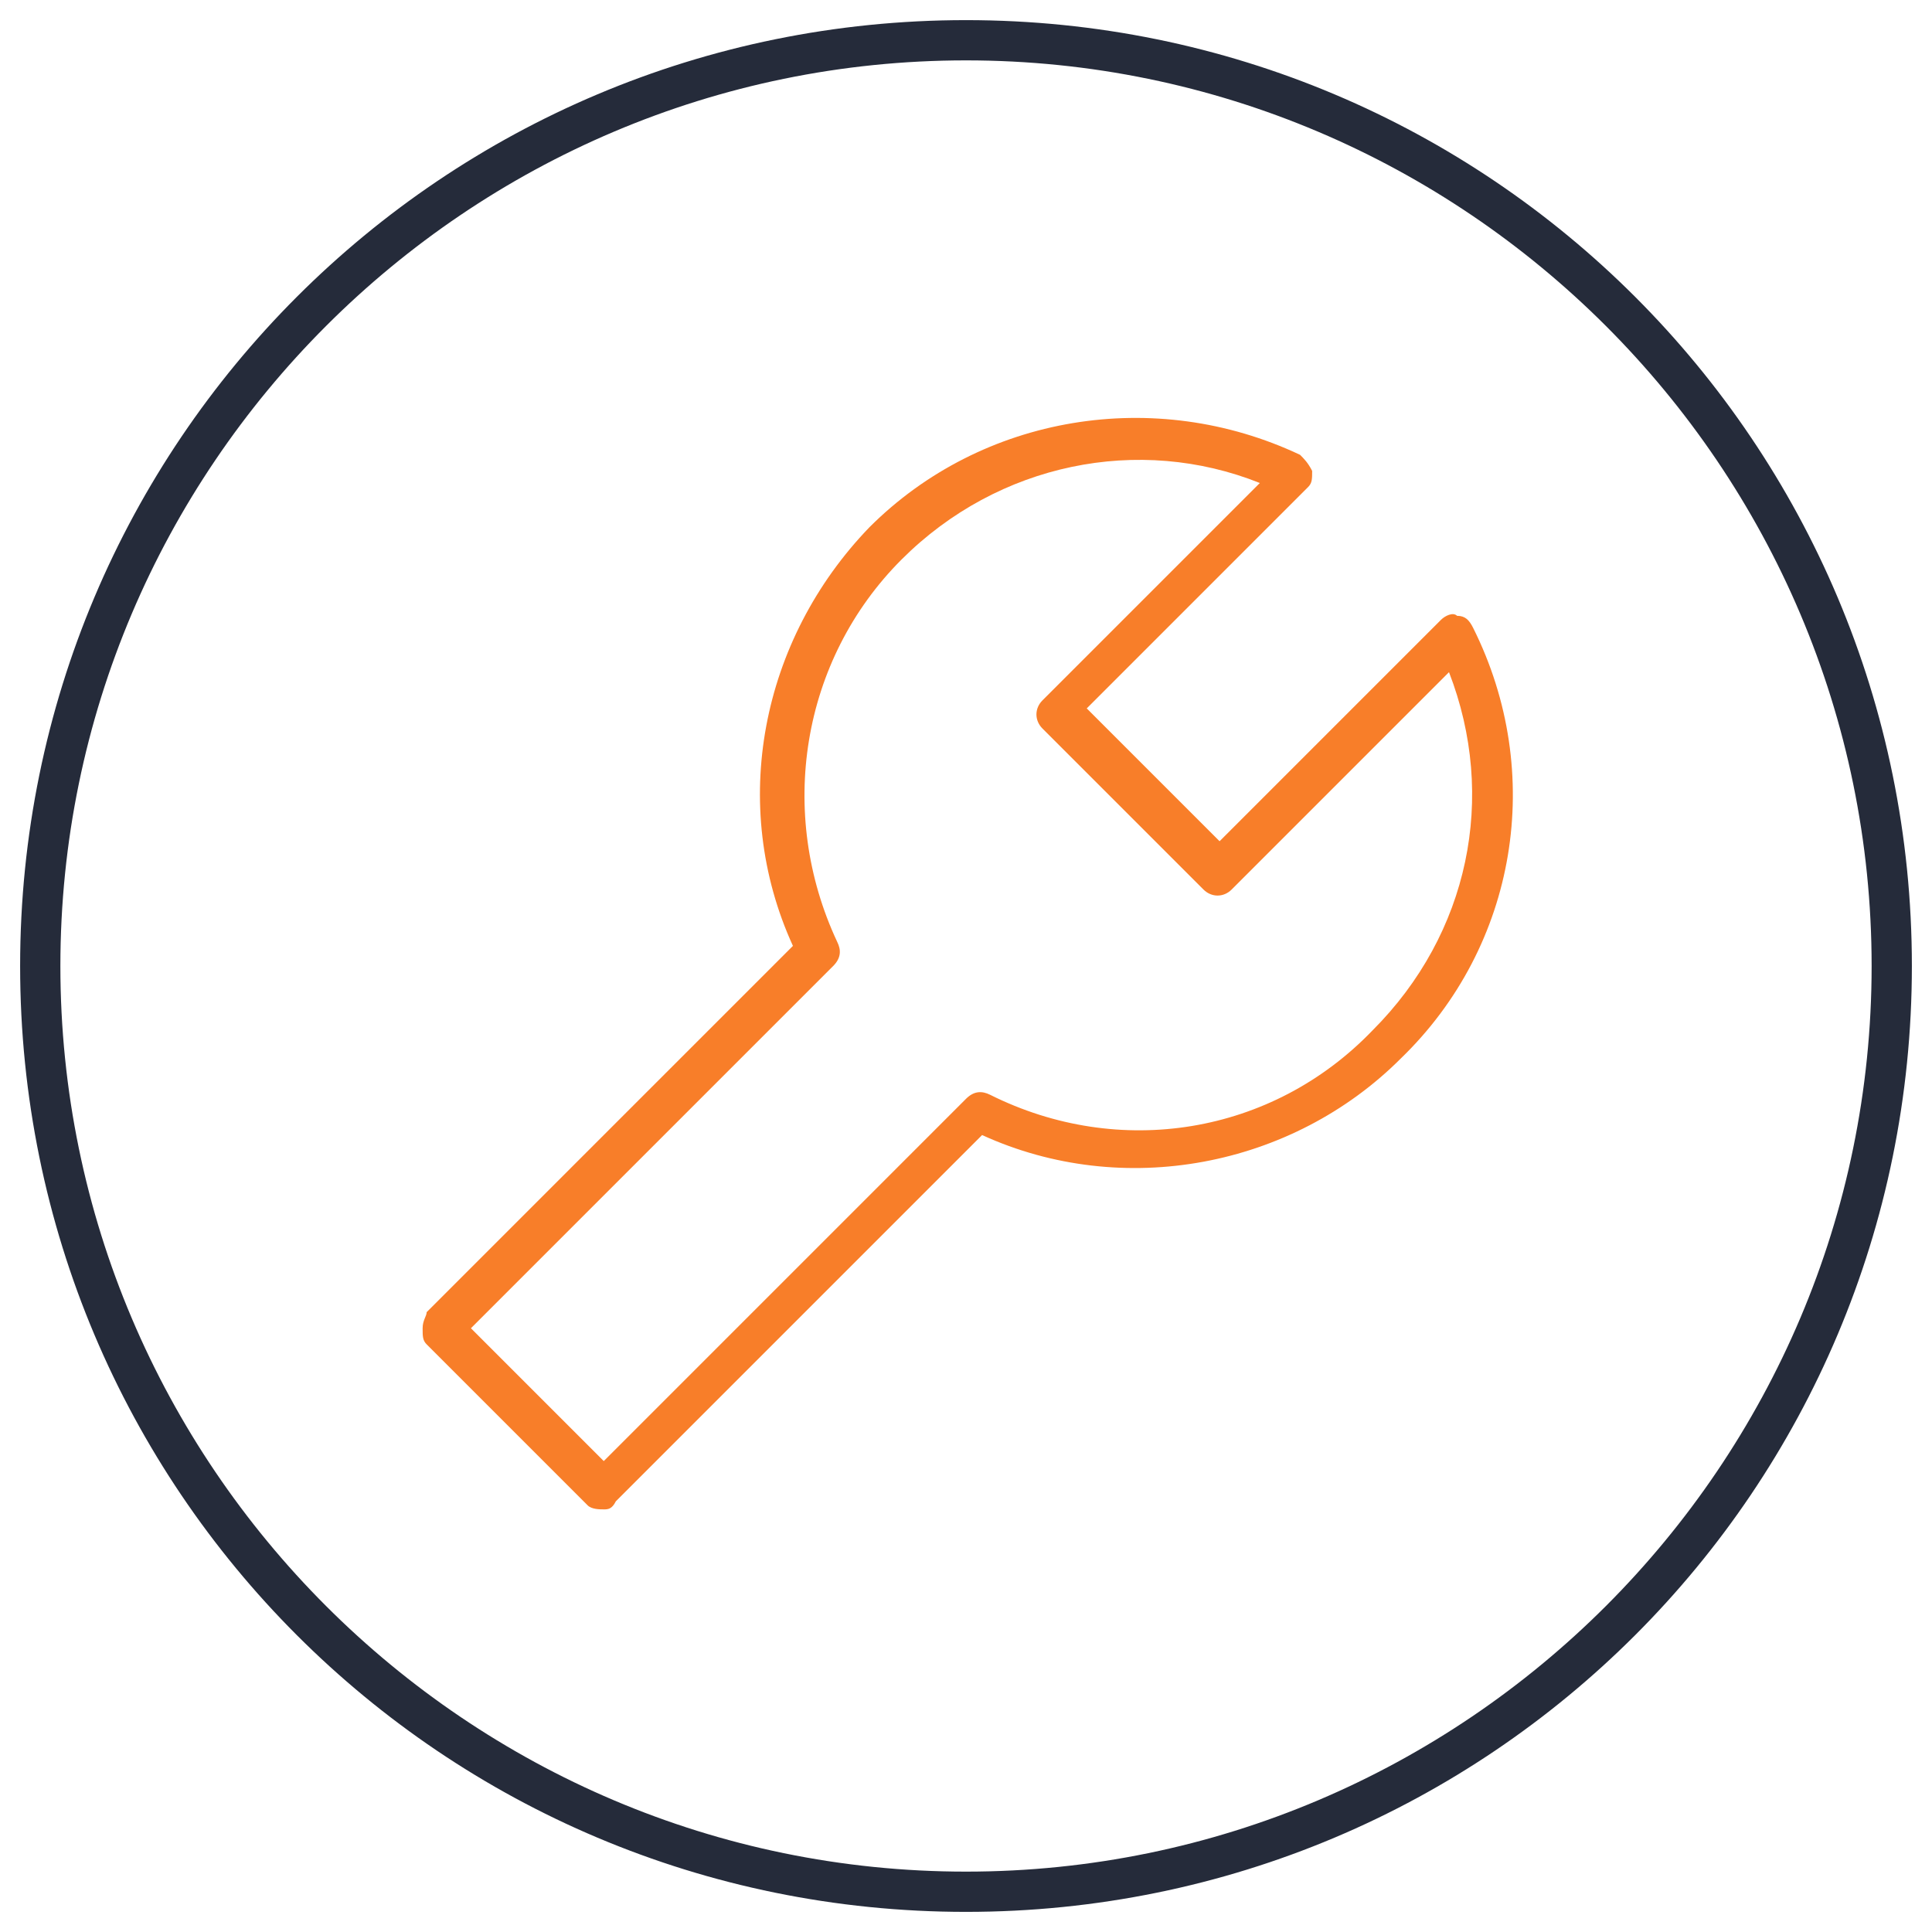
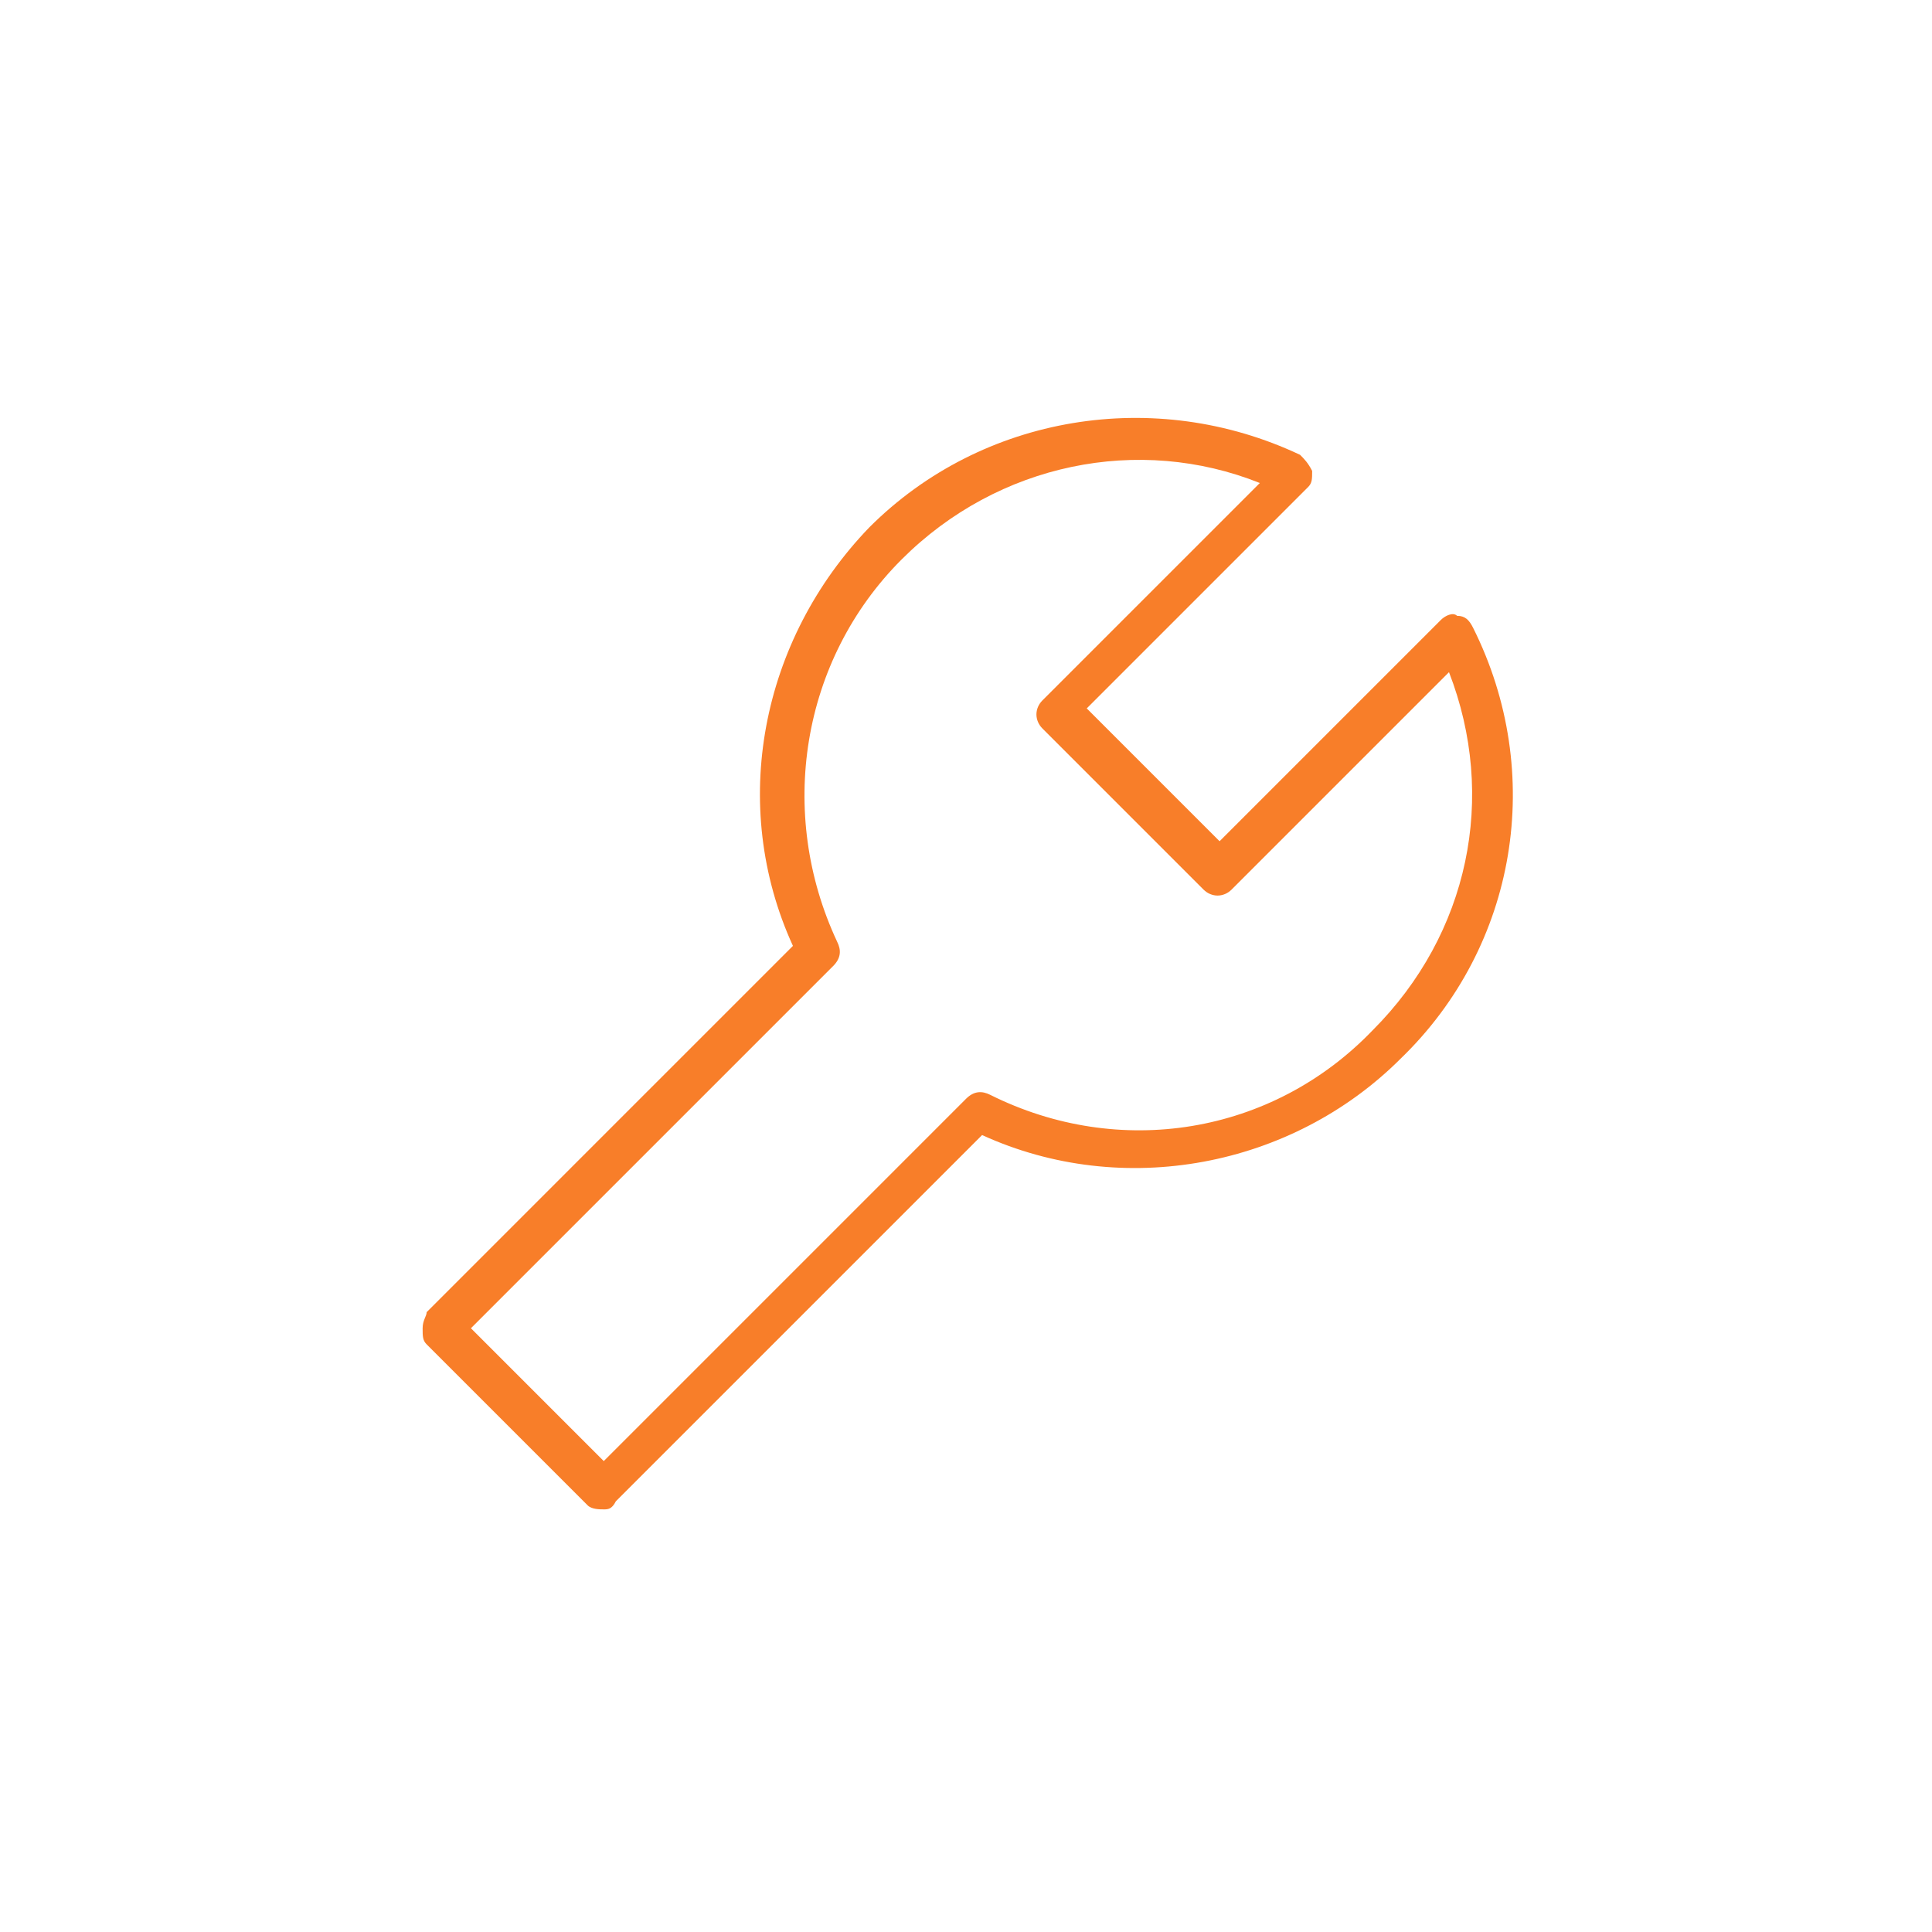
<svg xmlns="http://www.w3.org/2000/svg" version="1.1" id="图层_1" x="0px" y="0px" viewBox="0 0 48 48" style="enable-background:new 0 0 48 48;" xml:space="preserve">
  <style type="text/css">
	.st0{fill:#252B3A;}
	.st1{fill:#F87E29;}
</style>
  <title>便捷操作</title>
  <desc>Created with Sketch.</desc>
-   <path id="Stroke-1" class="st0" d="M47.5,24C47.5,37,37,47.5,24,47.5S0.5,37,0.5,24S11,0.5,24,0.5S47.5,11,47.5,24z M46.5,24  C46.5,11.6,36.4,1.5,24,1.5S1.5,11.6,1.5,24S11.6,46.5,24,46.5S46.5,36.4,46.5,24z" />
  <g id="Stroke-3">
    <path class="st1" d="M15,37.5c-0.1,0-0.3,0-0.4-0.1l-4-4c-0.1-0.1-0.1-0.2-0.1-0.4s0.1-0.3,0.1-0.4l9.1-9.1   c-1.6-3.5-0.8-7.6,1.9-10.4c2.8-2.8,7.1-3.5,10.7-1.8c0.1,0.1,0.2,0.2,0.3,0.4c0,0.2,0,0.3-0.1,0.4l-5.5,5.5l3.3,3.3l5.5-5.5   c0.1-0.1,0.3-0.2,0.4-0.1c0.2,0,0.3,0.1,0.4,0.3c1.8,3.6,1.1,7.9-1.8,10.7c-2.7,2.7-6.9,3.5-10.4,1.9l-9.1,9.1   C15.2,37.5,15.1,37.5,15,37.5z M11.7,33l3.3,3.3l9-9c0.2-0.2,0.4-0.2,0.6-0.1c3.2,1.6,7,1,9.5-1.6c2.4-2.4,3.1-5.8,1.9-8.9   l-5.4,5.4c-0.2,0.2-0.5,0.2-0.7,0l-4-4c-0.2-0.2-0.2-0.5,0-0.7l5.4-5.4c-3-1.2-6.5-0.5-8.9,1.9c-2.5,2.5-3.1,6.3-1.6,9.5   c0.1,0.2,0.1,0.4-0.1,0.6L11.7,33z" />
  </g>
</svg>